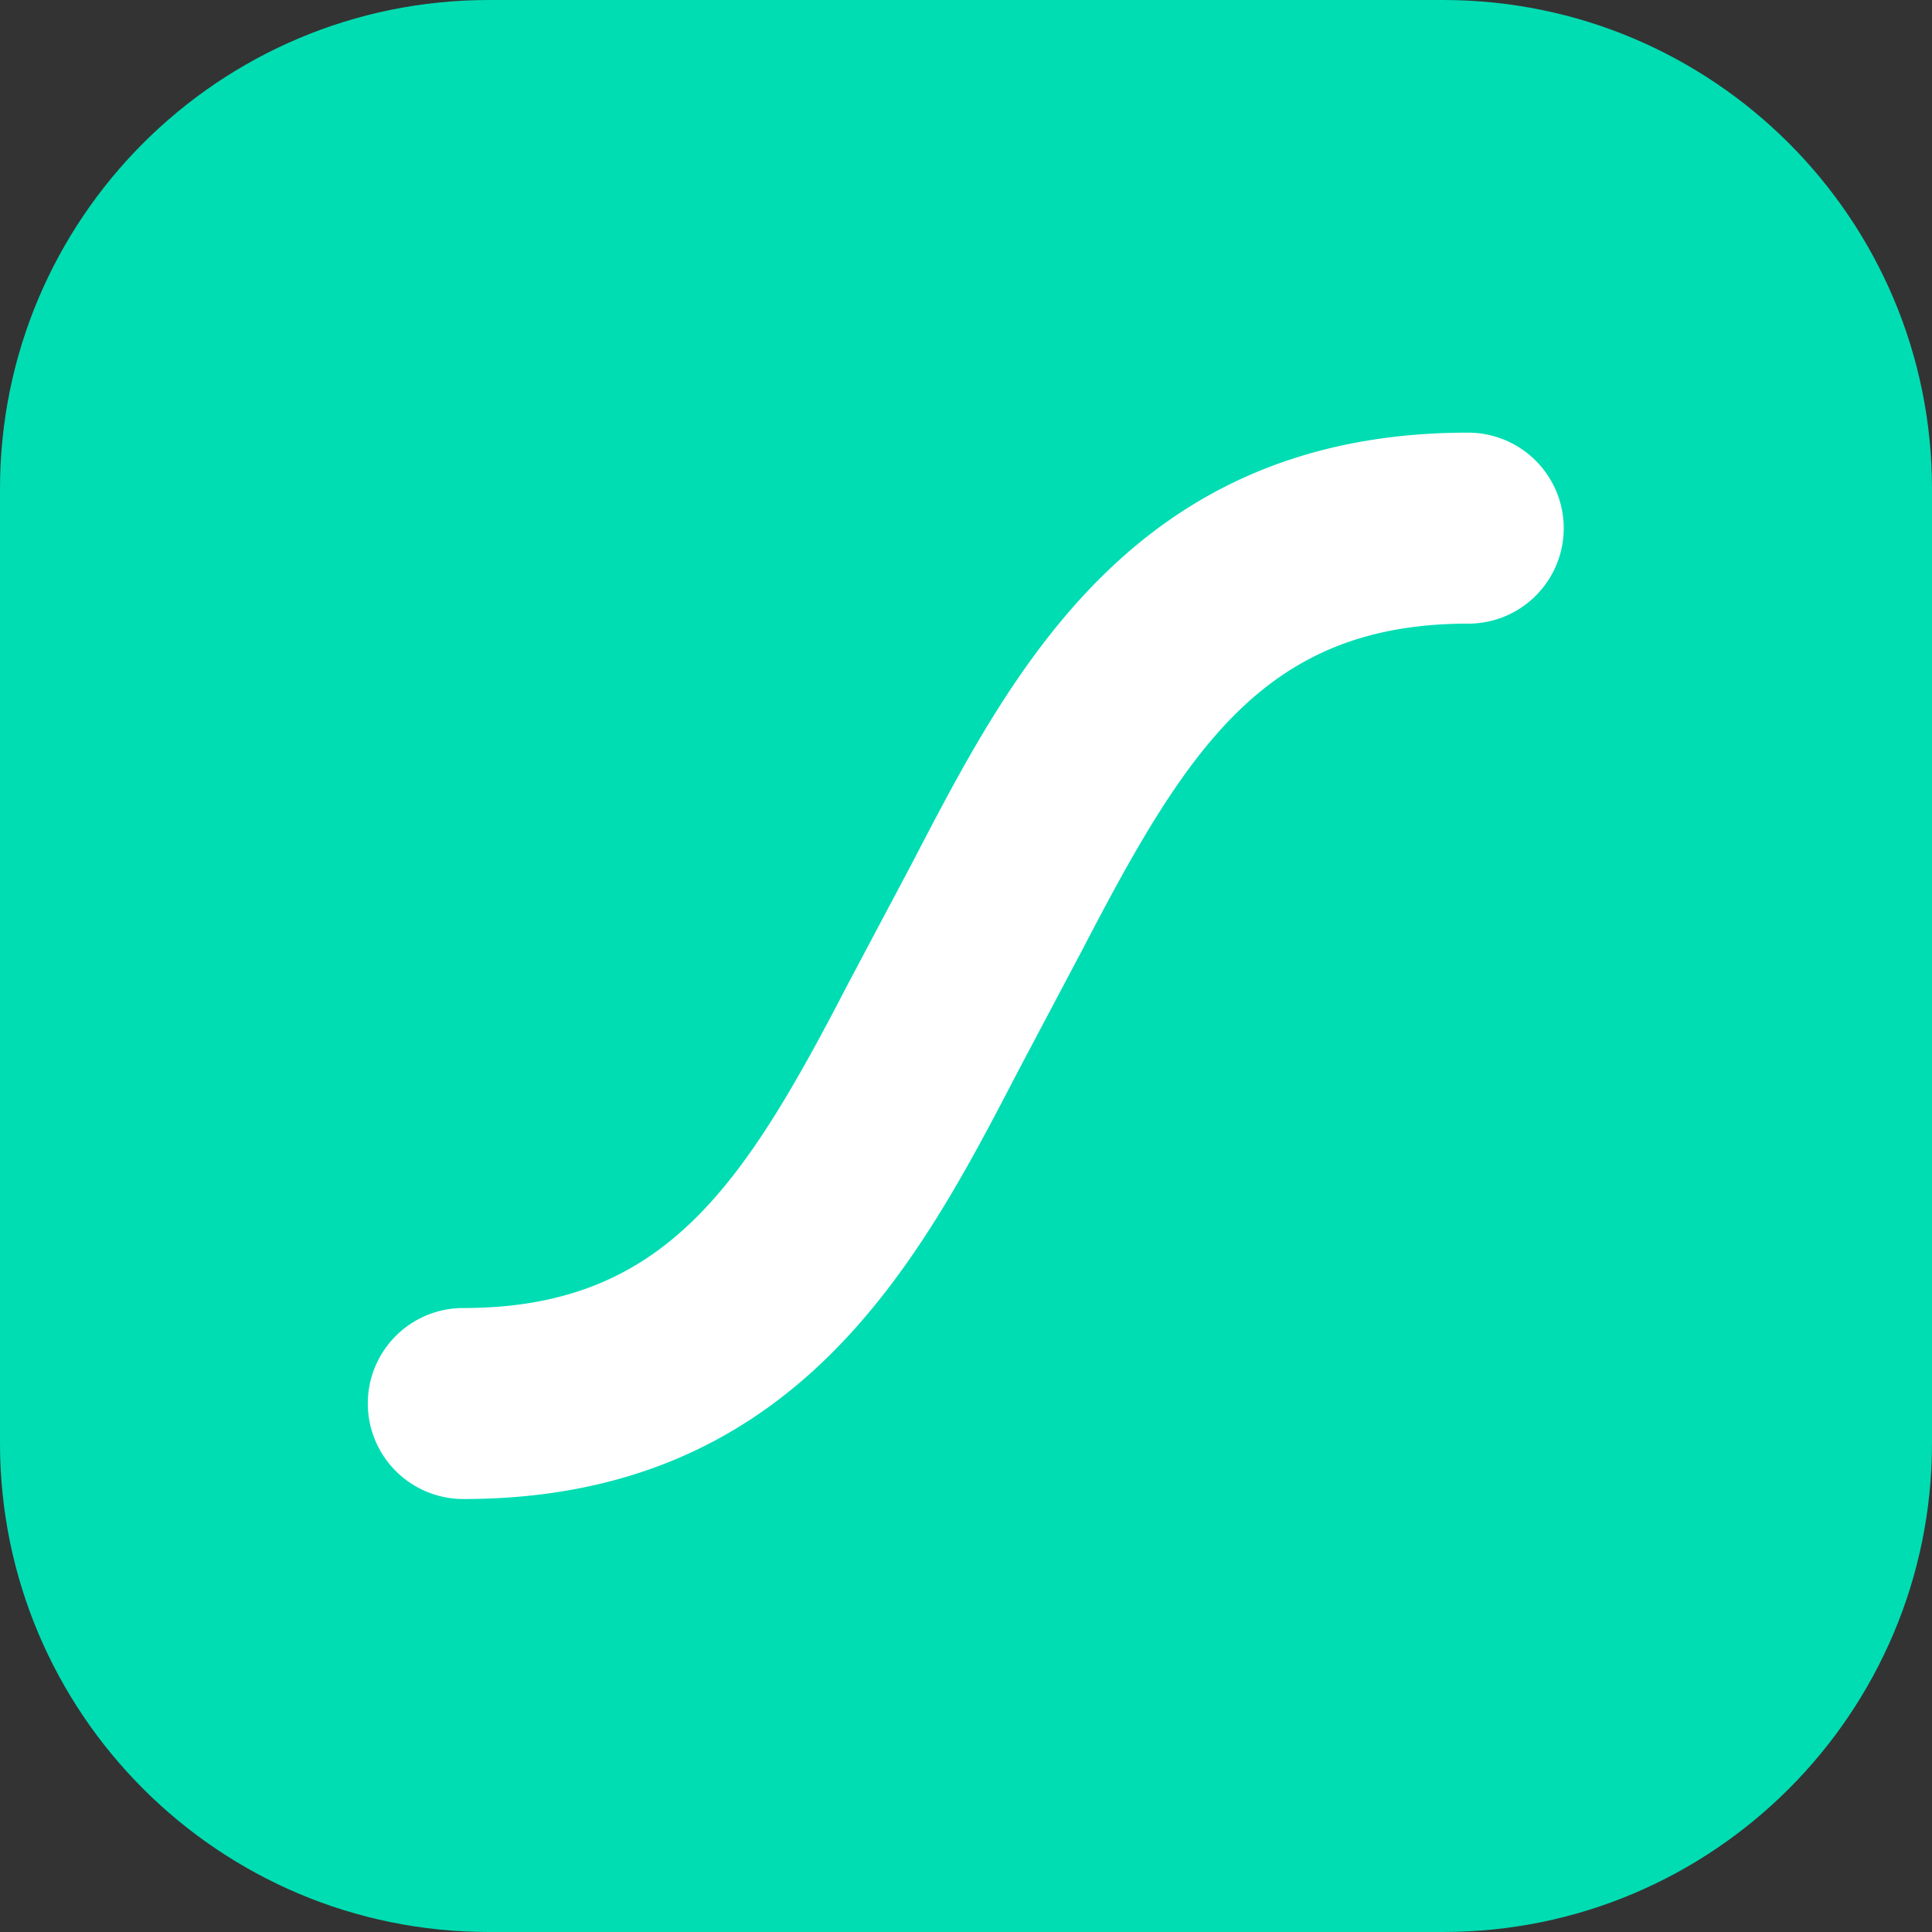
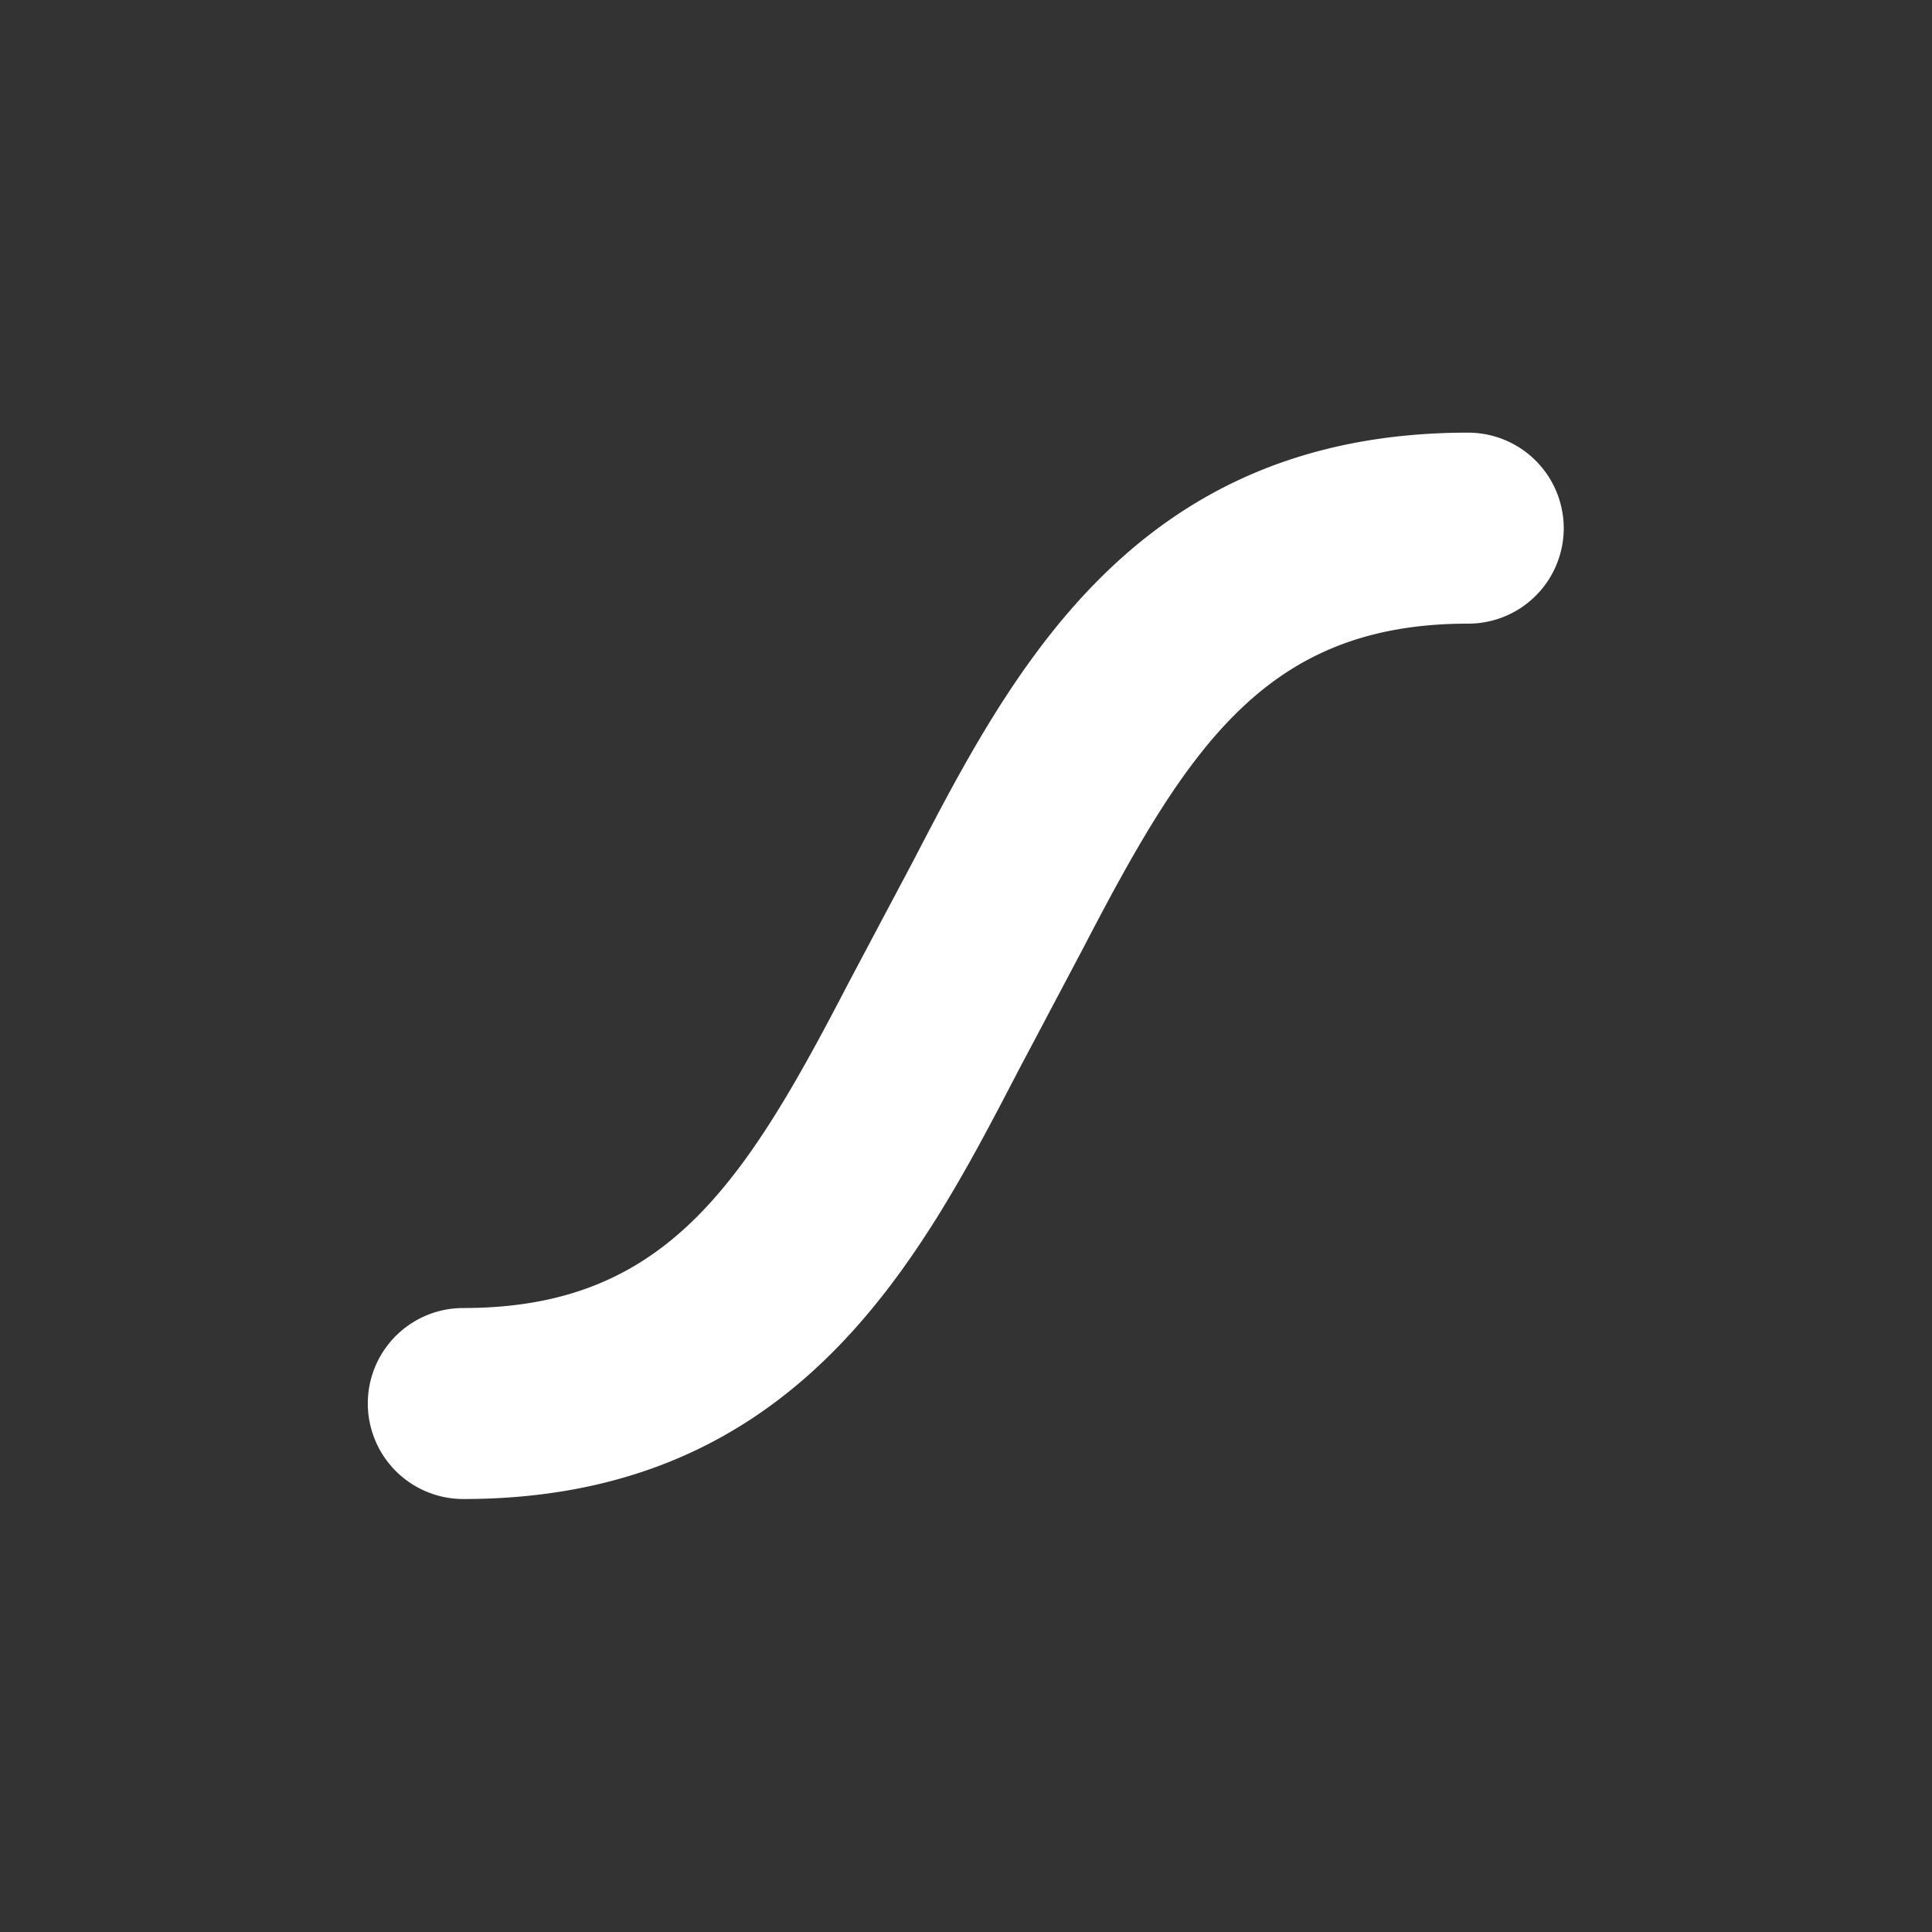
<svg xmlns="http://www.w3.org/2000/svg" width="156" height="156" fill="none">
  <rect width="100%" height="100%" fill="#333333" stroke="none" />
  <g clip-path="url(#a)">
-     <path fill="#00DDB3" d="M116.529 0H39.472C17.672 0 0 17.672 0 39.472v77.057C0 138.328 17.672 156 39.472 156h77.057C138.328 156 156 138.328 156 116.529V39.472C156 17.672 138.328 0 116.529 0Z" />
    <path fill="#fff" d="M118.543 34.934c-26.848 0-36.797 19.17-44.797 34.57l-5.227 9.853c-8.47 16.332-14.8 26.26-31.11 26.26a7.703 7.703 0 0 0-7.71 7.71 7.714 7.714 0 0 0 7.71 7.712c26.859 0 36.808-19.171 44.808-34.57l5.216-9.853c8.481-16.333 14.811-26.26 31.11-26.26a7.704 7.704 0 0 0 7.134-4.758c.388-.936.588-1.94.588-2.953a7.724 7.724 0 0 0-7.722-7.71Z" />
  </g>
  <defs>
    <clipPath id="a">
      <path fill="#fff" d="M0 0h156v156H0z" />
    </clipPath>
  </defs>
</svg>